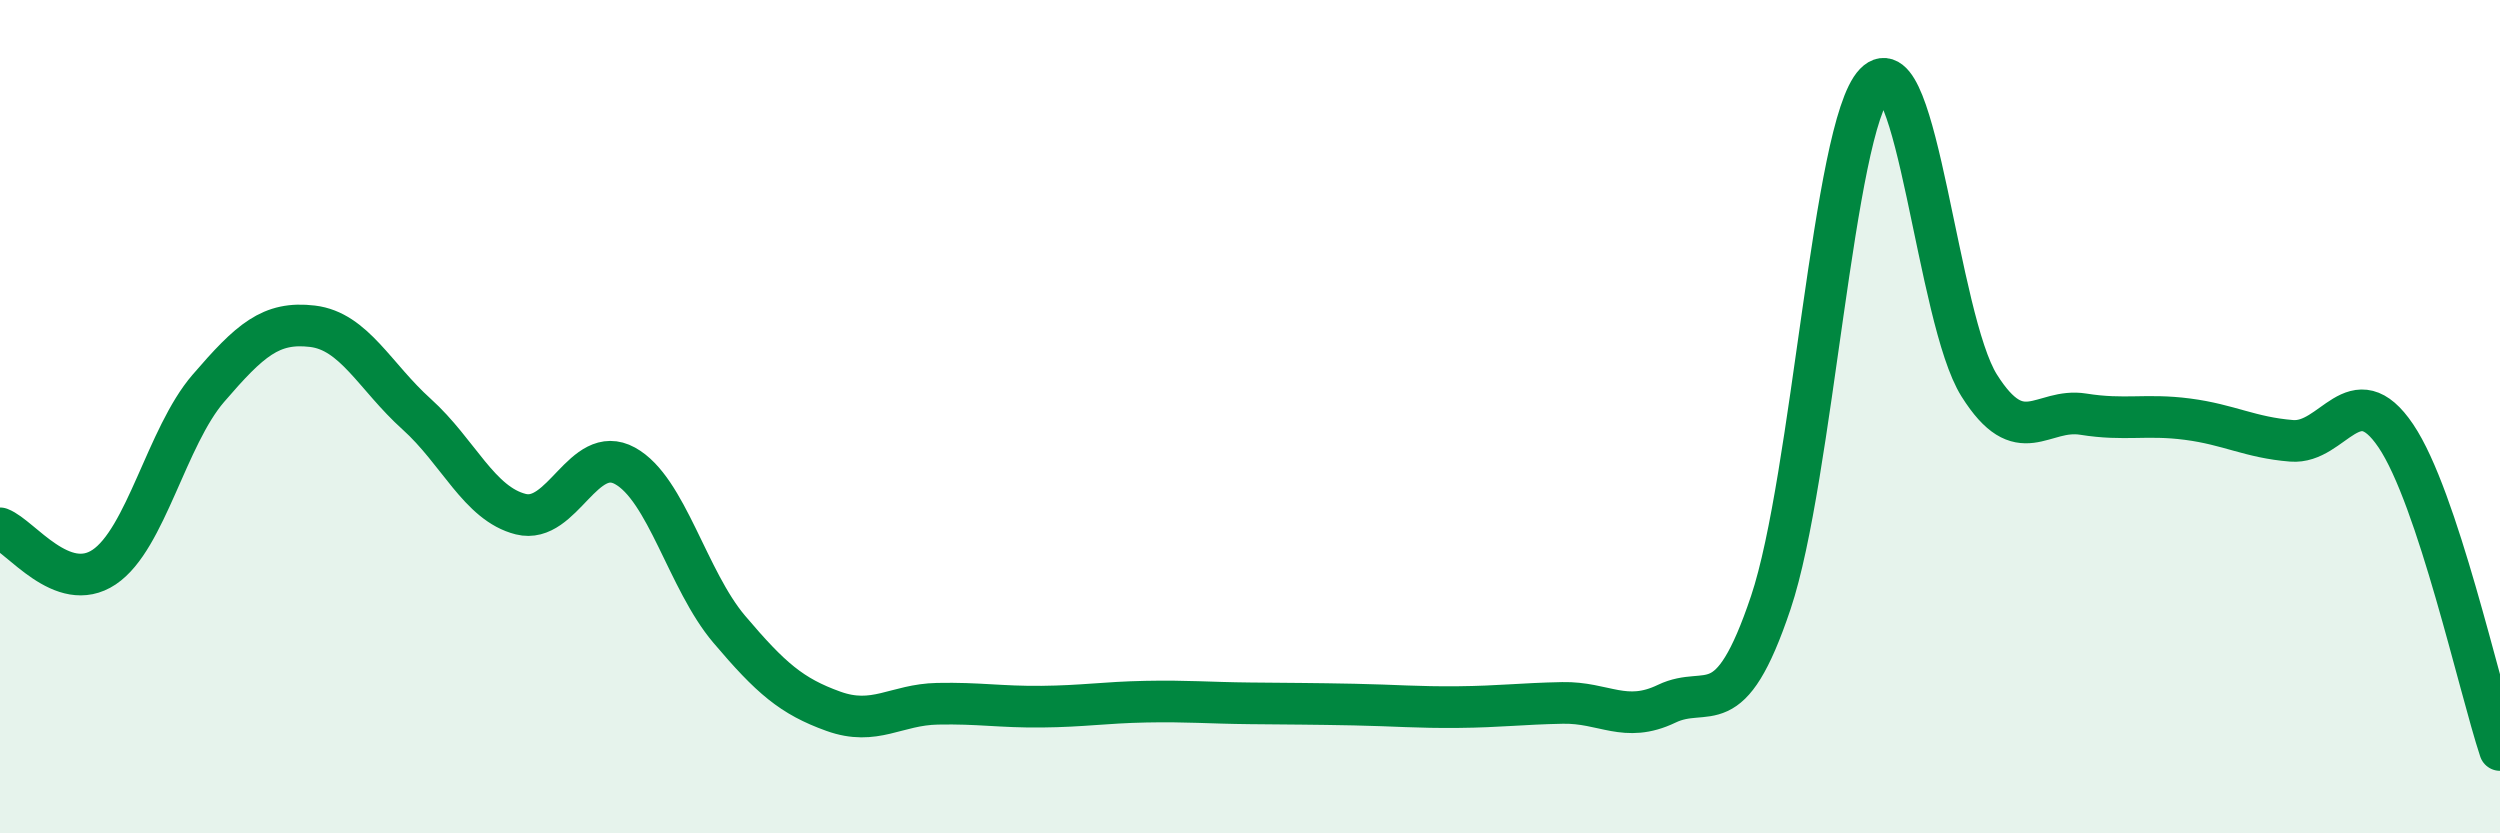
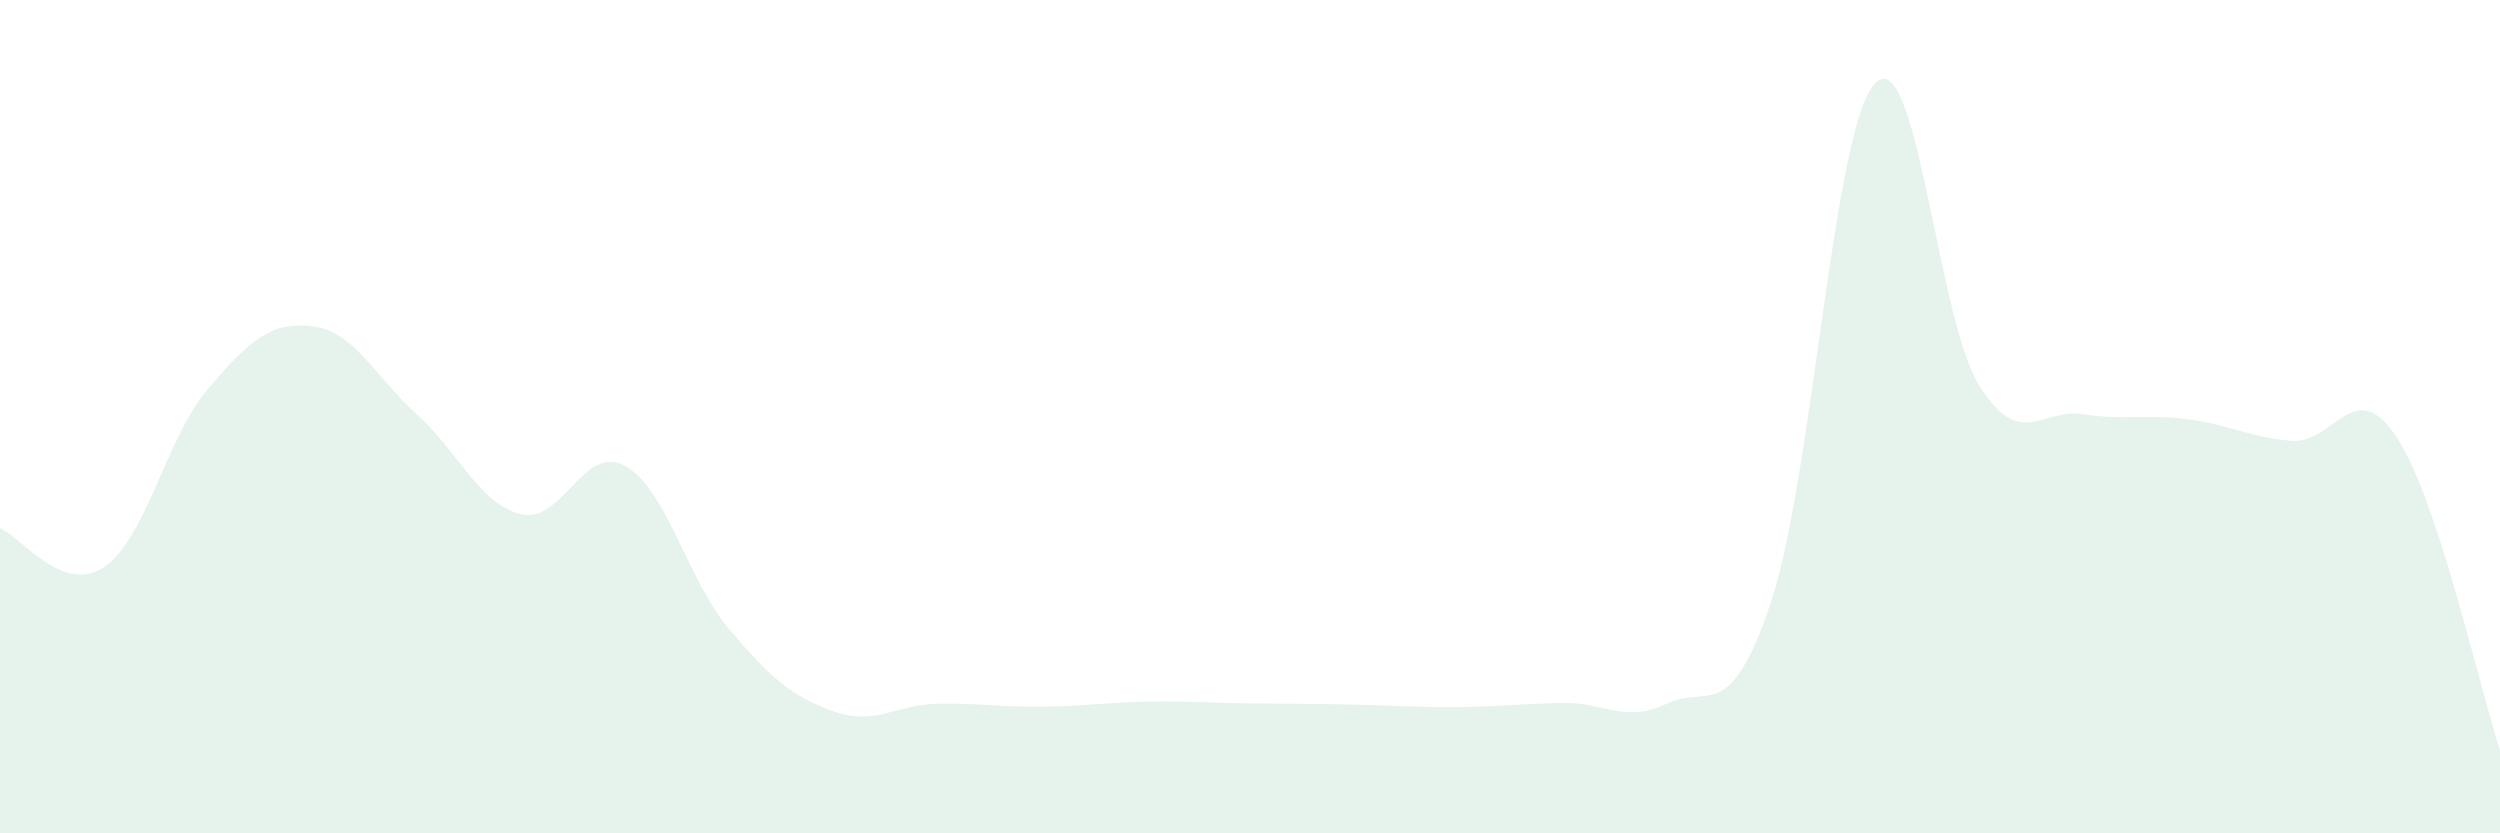
<svg xmlns="http://www.w3.org/2000/svg" width="60" height="20" viewBox="0 0 60 20">
  <path d="M 0,12.68 C 0.5,12.87 1.5,14.28 2.5,13.61 C 3.5,12.94 4,10.48 5,9.32 C 6,8.16 6.5,7.71 7.5,7.83 C 8.5,7.95 9,9.04 10,9.94 C 11,10.84 11.5,12.09 12.5,12.34 C 13.5,12.59 14,10.63 15,11.18 C 16,11.73 16.5,13.92 17.5,15.1 C 18.5,16.28 19,16.71 20,17.07 C 21,17.43 21.5,16.91 22.5,16.89 C 23.5,16.87 24,16.97 25,16.96 C 26,16.95 26.5,16.86 27.5,16.84 C 28.5,16.82 29,16.87 30,16.88 C 31,16.89 31.5,16.89 32.5,16.91 C 33.5,16.93 34,16.98 35,16.97 C 36,16.96 36.5,16.89 37.5,16.87 C 38.5,16.85 39,17.37 40,16.89 C 41,16.41 41.5,17.44 42.5,14.46 C 43.5,11.48 44,3.04 45,2 C 46,0.96 46.5,7.66 47.5,9.25 C 48.5,10.84 49,9.78 50,9.94 C 51,10.1 51.5,9.93 52.5,10.06 C 53.5,10.19 54,10.5 55,10.58 C 56,10.66 56.5,8.98 57.5,10.46 C 58.5,11.94 59.5,16.49 60,18L60 20L0 20Z" fill="#008740" opacity="0.1" stroke-linecap="round" stroke-linejoin="round" />
-   <path d="M 0,12.68 C 0.5,12.87 1.5,14.28 2.5,13.61 C 3.5,12.94 4,10.48 5,9.32 C 6,8.16 6.5,7.71 7.5,7.83 C 8.5,7.95 9,9.04 10,9.94 C 11,10.84 11.5,12.09 12.5,12.34 C 13.5,12.59 14,10.63 15,11.18 C 16,11.73 16.5,13.92 17.5,15.1 C 18.5,16.28 19,16.71 20,17.07 C 21,17.43 21.5,16.91 22.5,16.89 C 23.5,16.87 24,16.97 25,16.96 C 26,16.95 26.5,16.86 27.5,16.84 C 28.5,16.82 29,16.87 30,16.88 C 31,16.89 31.5,16.89 32.5,16.91 C 33.5,16.93 34,16.98 35,16.97 C 36,16.96 36.5,16.89 37.5,16.87 C 38.5,16.85 39,17.37 40,16.89 C 41,16.41 41.5,17.44 42.5,14.46 C 43.5,11.48 44,3.04 45,2 C 46,0.96 46.5,7.66 47.5,9.25 C 48.5,10.84 49,9.78 50,9.94 C 51,10.1 51.5,9.93 52.5,10.06 C 53.5,10.19 54,10.5 55,10.58 C 56,10.66 56.5,8.98 57.5,10.46 C 58.5,11.94 59.5,16.49 60,18" stroke="#008740" stroke-width="1" fill="none" stroke-linecap="round" stroke-linejoin="round" />
</svg>